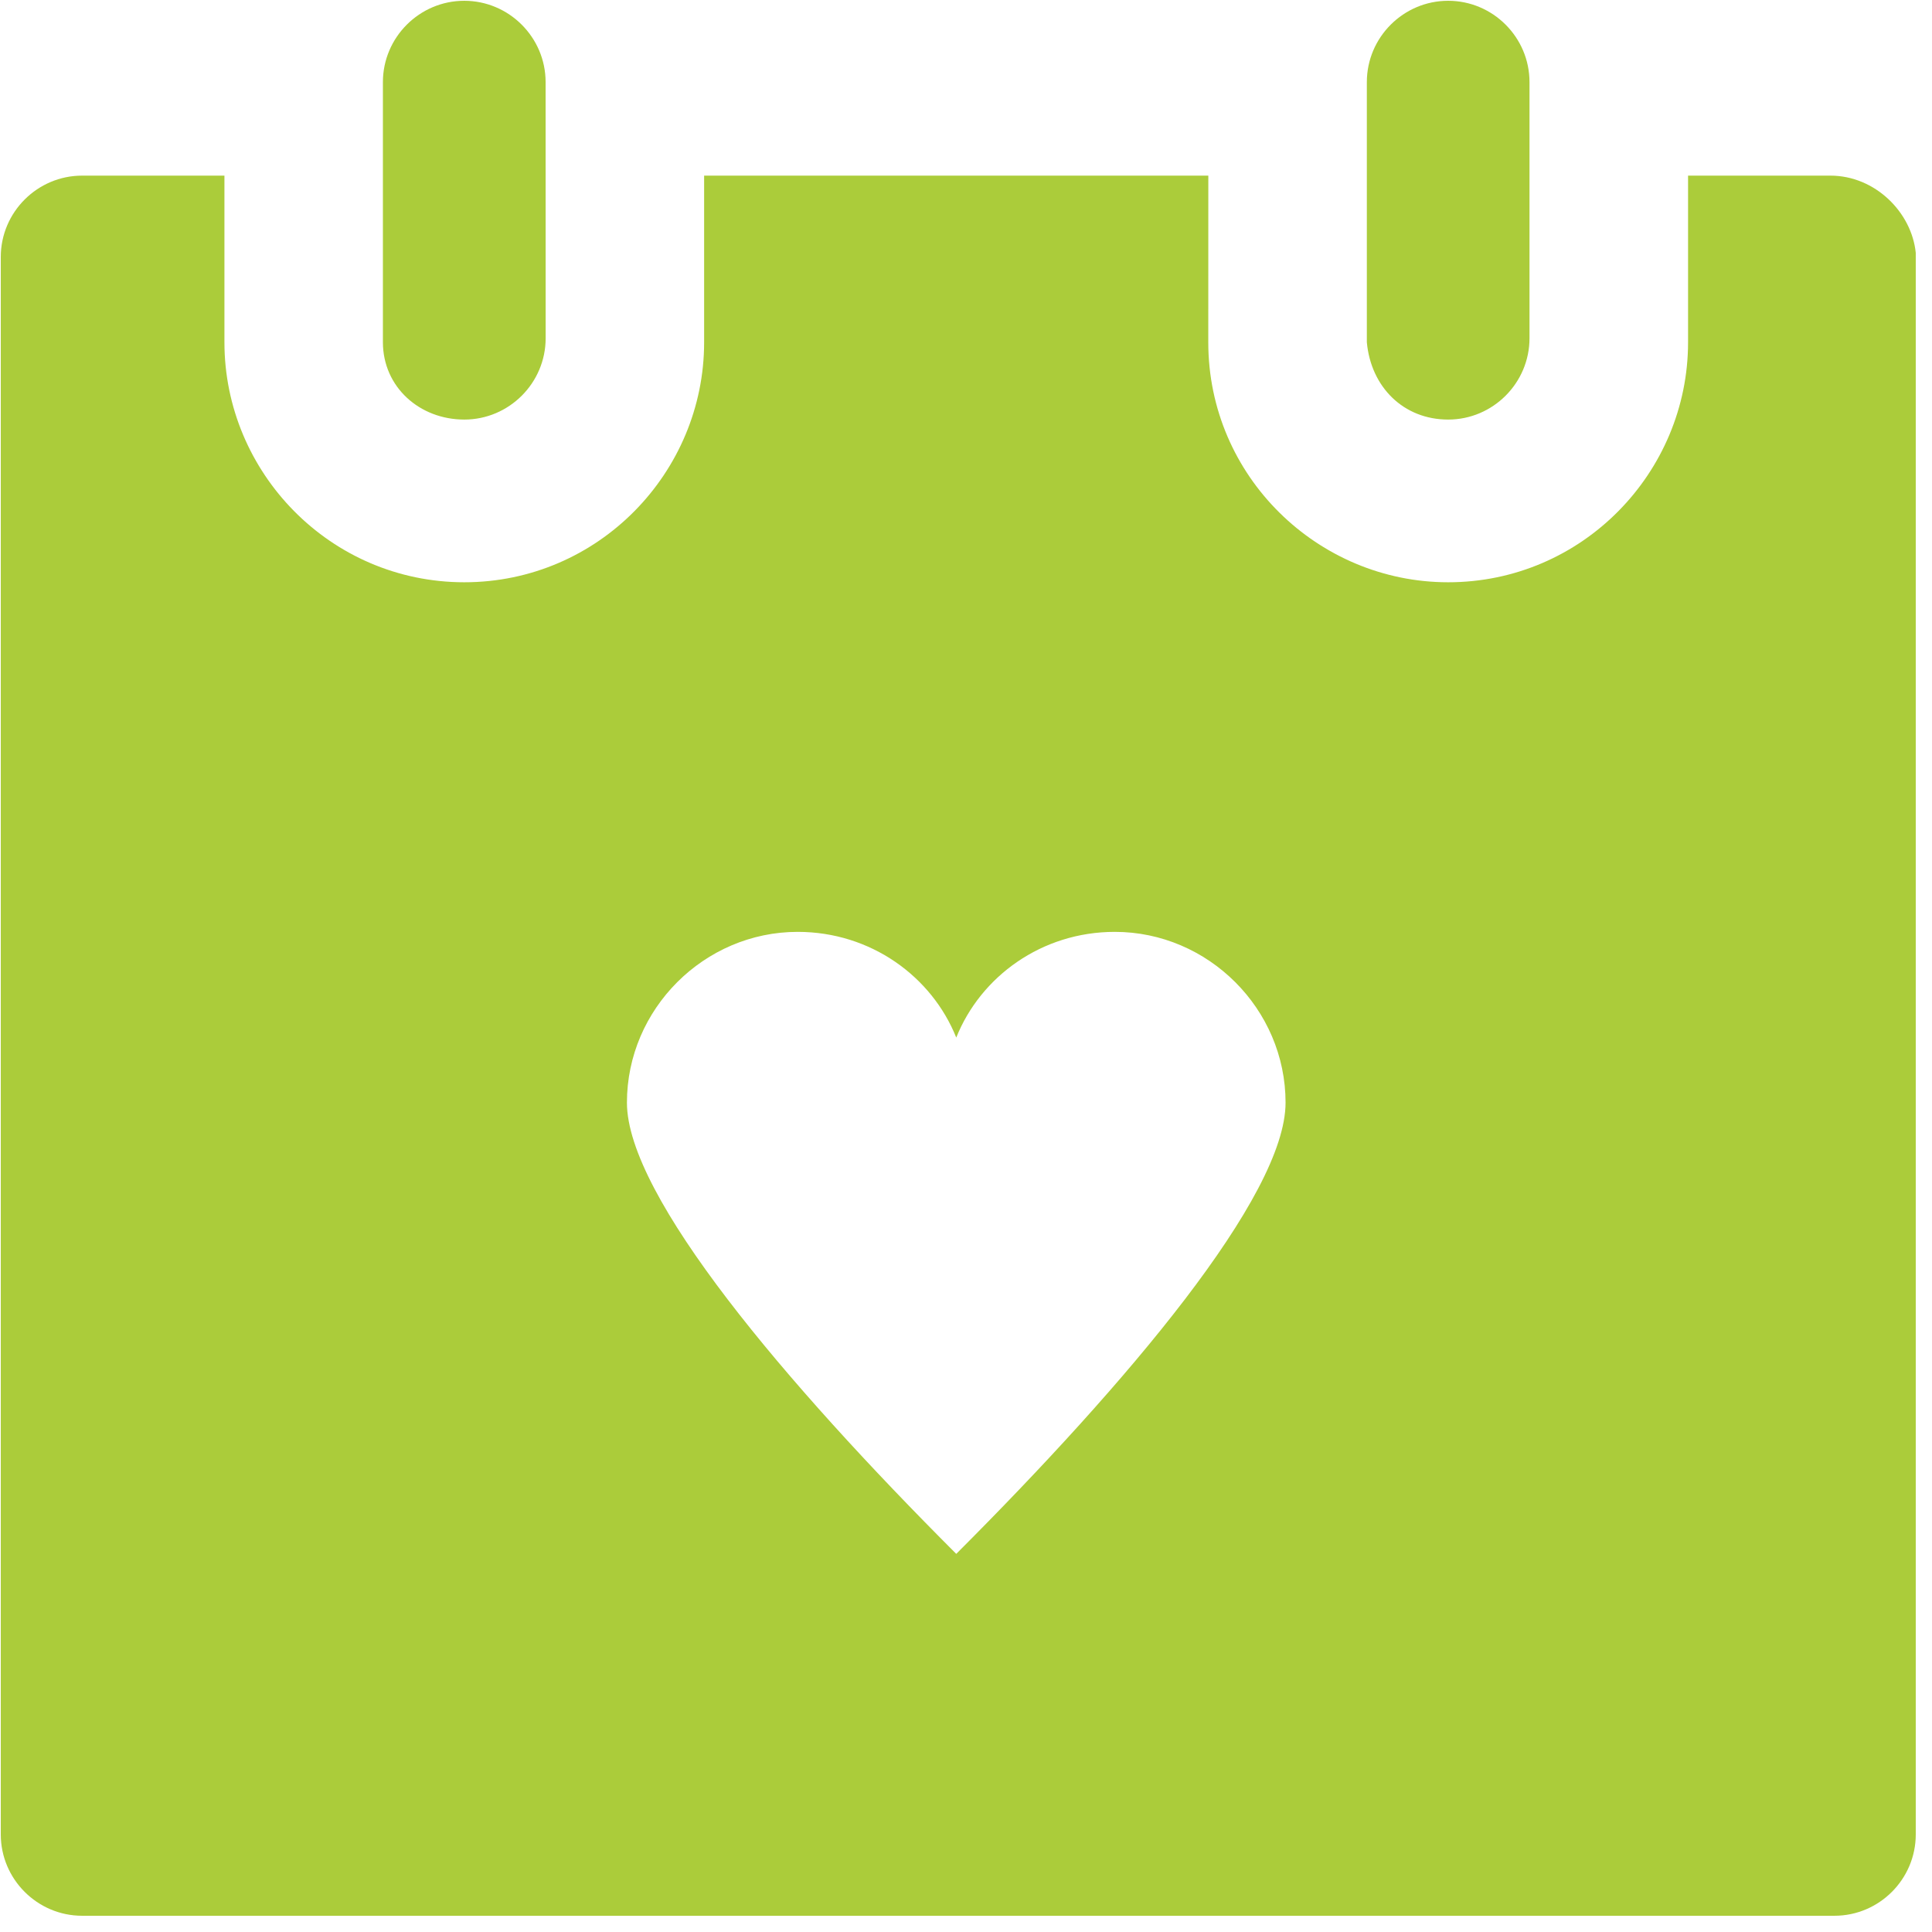
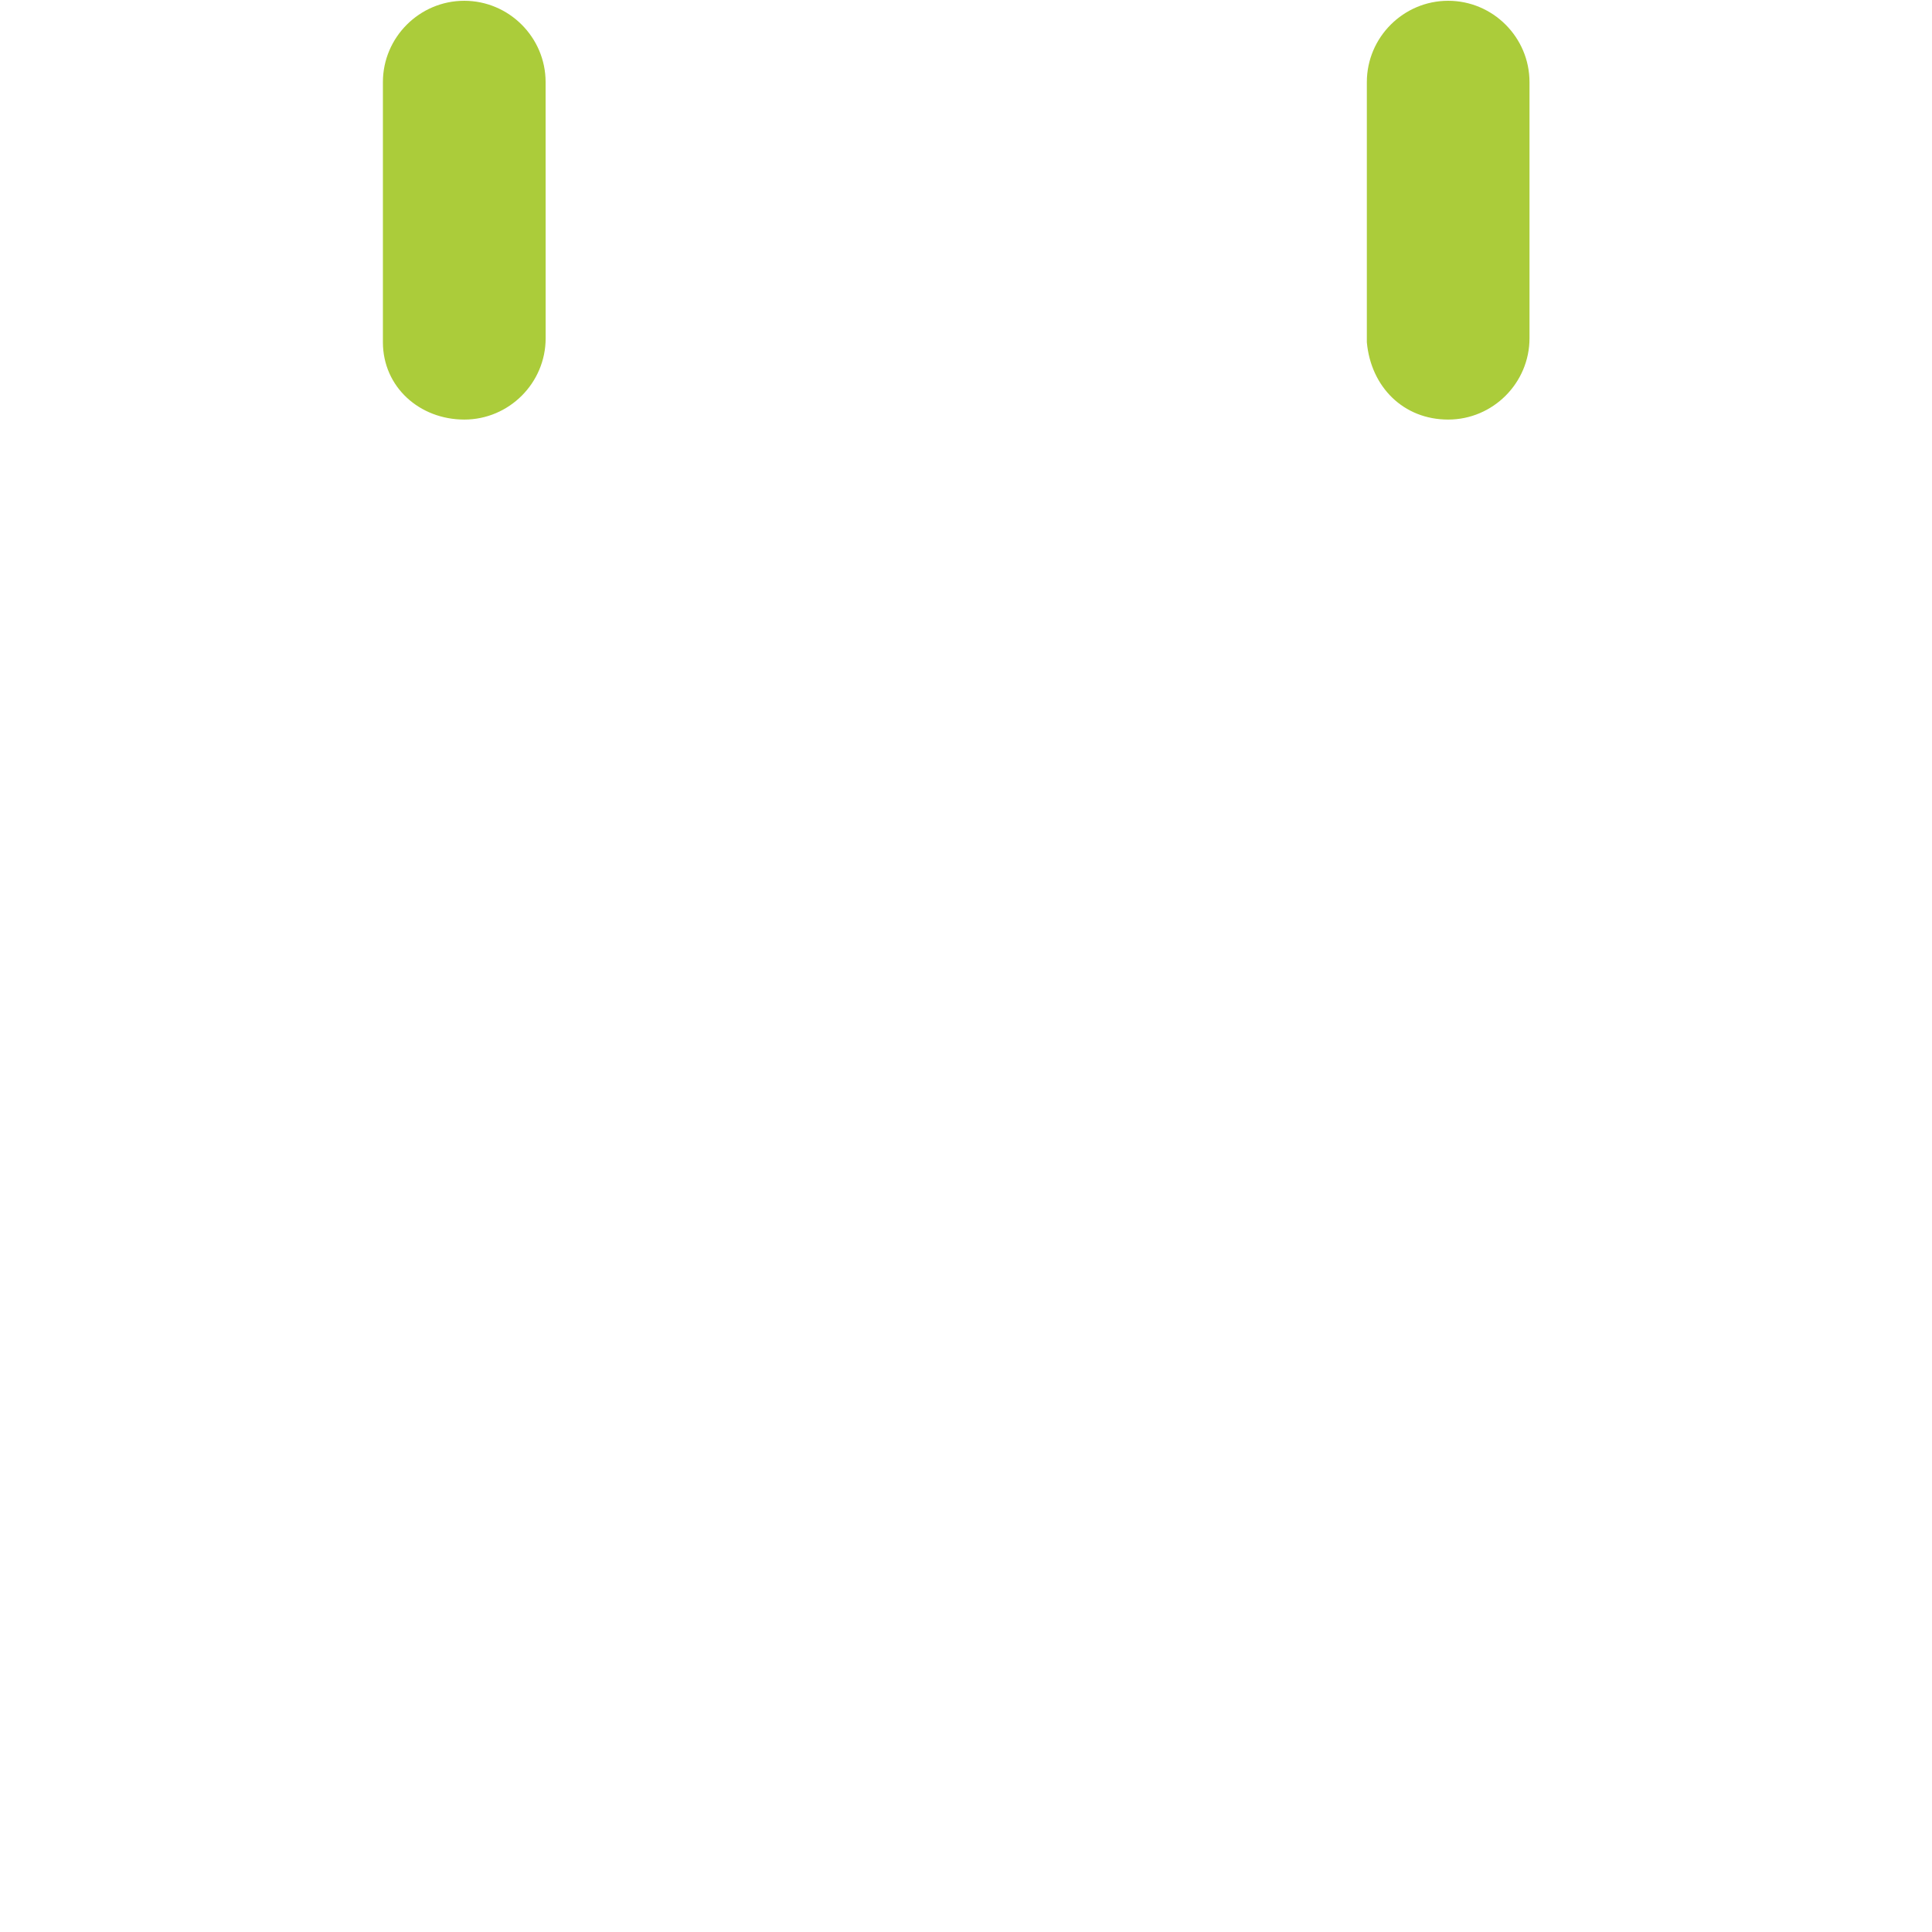
<svg xmlns="http://www.w3.org/2000/svg" version="1.1" viewBox="0 0 42 42" height="42px" width="42px">
  <title>np_heart-calendar_294141_000000</title>
  <desc>Created with Sketch.</desc>
  <g fill-rule="evenodd" fill="none" stroke-width="1" stroke="none" id="4.0-Ways-To-Give">
    <g fill-rule="nonzero" fill="#ABCC3A" transform="translate(-882, -1007)" id="T6:-4.4-Major-Gifts">
      <g transform="translate(819, 820)" id="more-ways-to-give">
        <g transform="translate(63, 187)" id="np_heart-calendar_294141_000000">
          <path id="Path" d="M10.094,9.121 C11.067,9.121 11.862,8.326 11.862,7.353 L11.861,1.785 C11.861,0.812 11.065,0.017 10.092,0.017 C9.12,0.017 8.324,0.812 8.324,1.785 L8.324,7.441 C8.326,8.414 9.121,9.121 10.094,9.121 L10.094,9.121 Z" />
          <path id="Path" d="M31.482,9.121 C32.455,9.121 33.25,8.326 33.25,7.353 L33.25,1.785 C33.25,0.812 32.455,0.017 31.482,0.017 C30.509,0.017 29.714,0.812 29.714,1.785 L29.714,7.441 C29.803,8.414 30.511,9.121 31.482,9.121 L31.482,9.121 Z" />
-           <path id="Shape" d="M39.791,3.818 L36.697,3.818 L36.697,7.442 C36.697,10.271 34.398,12.658 31.482,12.658 C28.653,12.658 26.267,10.359 26.267,7.442 L26.268,3.818 L15.307,3.818 L15.307,7.442 C15.307,10.271 13.009,12.658 10.092,12.658 C7.177,12.656 4.879,10.27 4.879,7.442 L4.879,3.818 L1.785,3.818 C0.812,3.818 0.017,4.614 0.017,5.586 L0.017,39.879 C0.017,40.852 0.812,41.647 1.785,41.647 L39.879,41.647 C40.852,41.647 41.647,40.852 41.647,39.879 L41.647,5.497 C41.558,4.614 40.762,3.818 39.791,3.818 L39.791,3.818 Z M20.788,33.78 C17.076,30.068 13.629,26.003 13.629,23.97 C13.629,21.936 15.308,20.258 17.341,20.258 C18.932,20.258 20.258,21.23 20.788,22.556 C21.318,21.23 22.644,20.258 24.235,20.258 C26.268,20.258 27.947,21.936 27.947,23.97 C27.947,26.003 24.5,30.068 20.788,33.78 L20.788,33.78 Z" />
        </g>
      </g>
    </g>
  </g>
</svg>